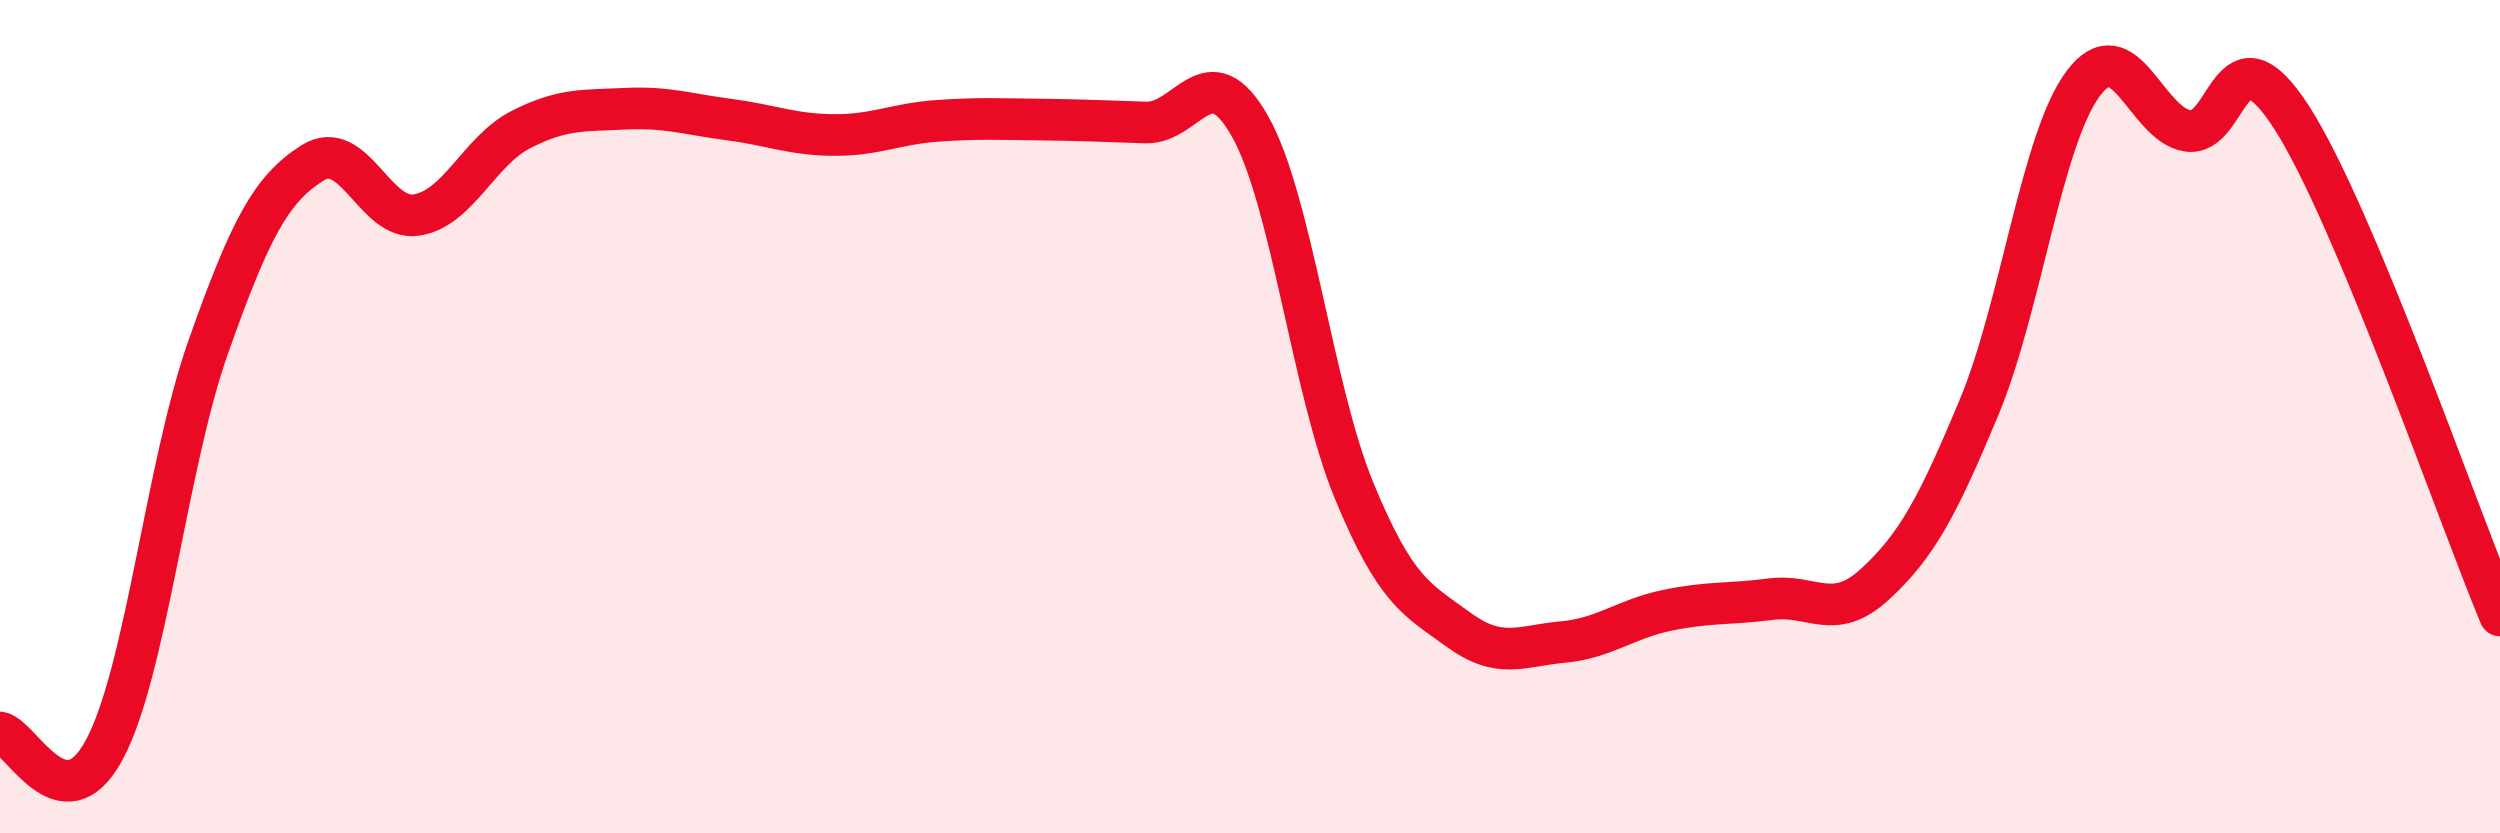
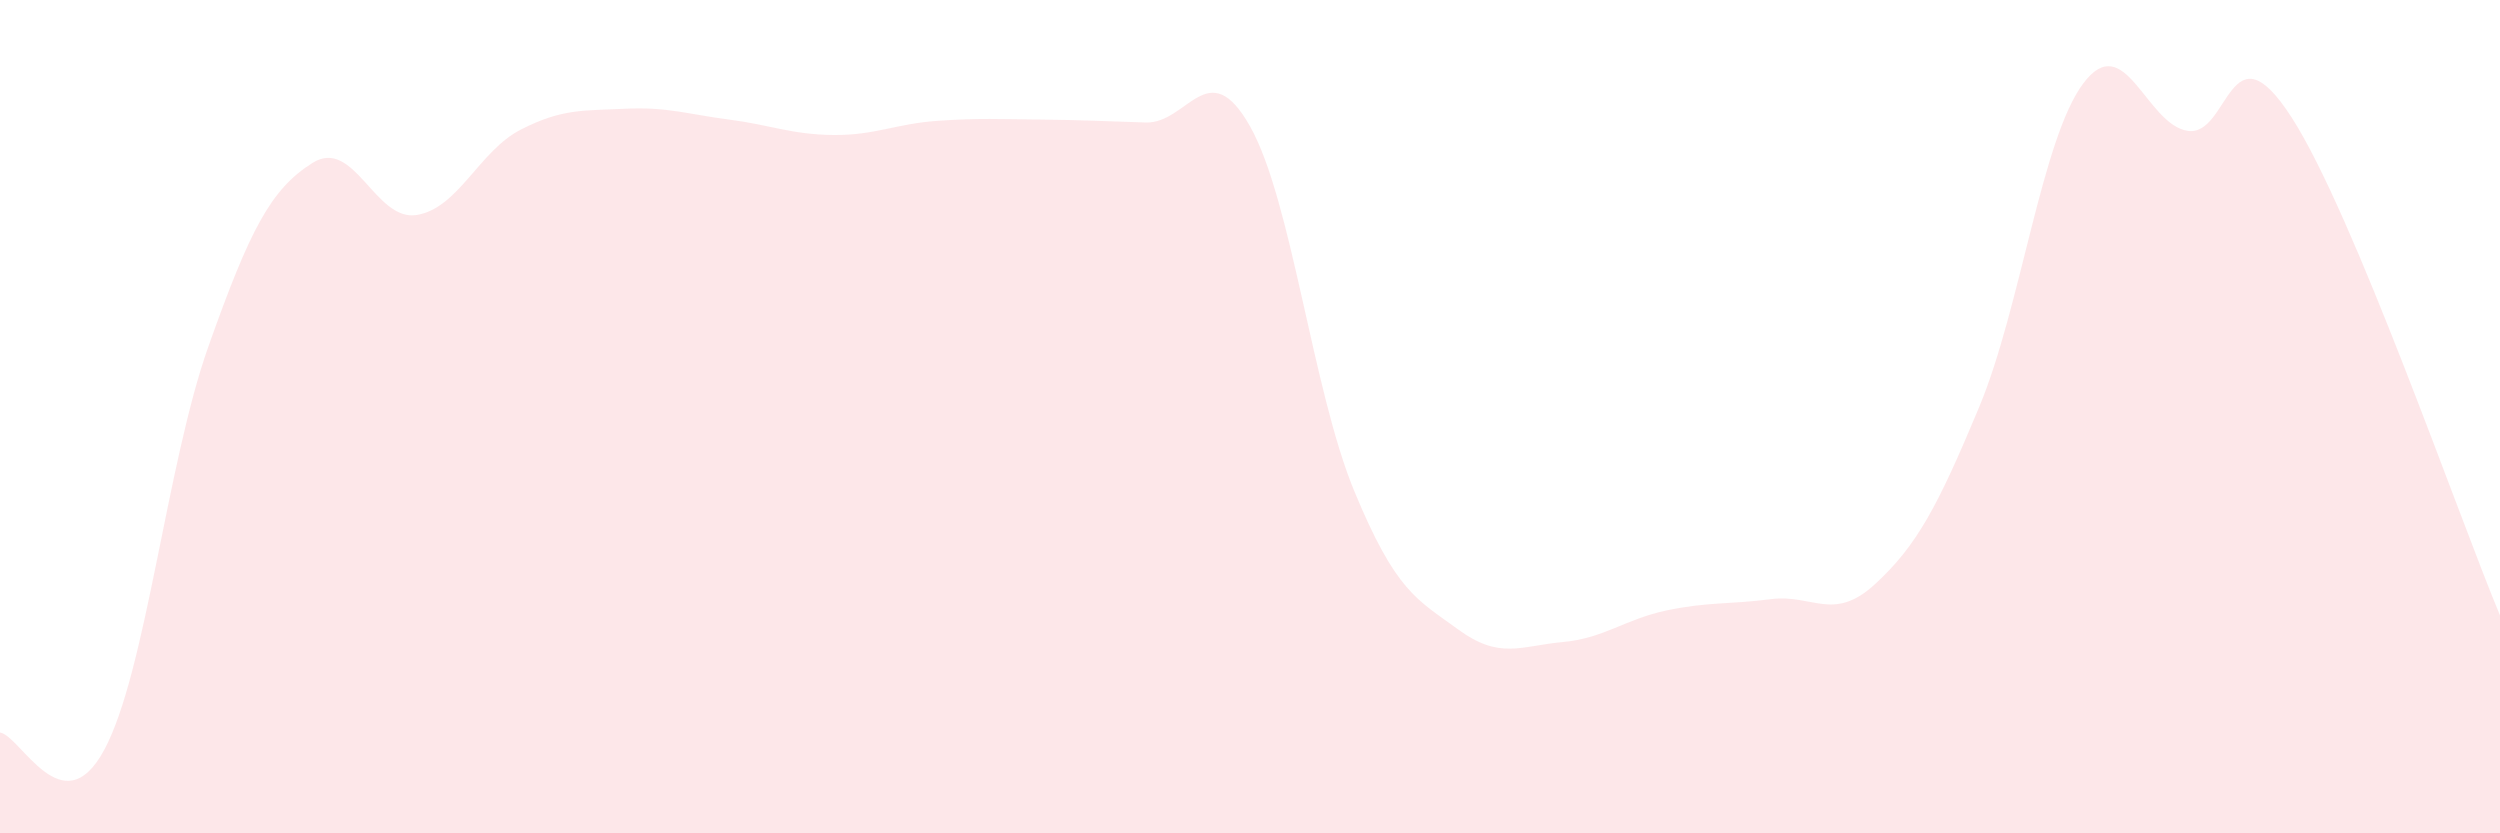
<svg xmlns="http://www.w3.org/2000/svg" width="60" height="20" viewBox="0 0 60 20">
  <path d="M 0,17.58 C 0.5,17.66 1.5,19.85 2.5,18 C 3.5,16.15 4,11.14 5,8.32 C 6,5.5 6.5,4.54 7.5,3.91 C 8.5,3.28 9,5.32 10,5.16 C 11,5 11.5,3.62 12.5,3.11 C 13.5,2.6 14,2.66 15,2.61 C 16,2.56 16.5,2.74 17.5,2.87 C 18.5,3 19,3.23 20,3.24 C 21,3.25 21.5,2.97 22.5,2.9 C 23.5,2.83 24,2.86 25,2.87 C 26,2.88 26.5,2.91 27.5,2.94 C 28.5,2.97 29,1.26 30,3.03 C 31,4.8 31.5,9.36 32.5,11.78 C 33.5,14.2 34,14.38 35,15.11 C 36,15.84 36.5,15.5 37.5,15.41 C 38.5,15.32 39,14.86 40,14.65 C 41,14.44 41.5,14.51 42.5,14.38 C 43.5,14.25 44,14.94 45,14.02 C 46,13.1 46.5,12.17 47.5,9.77 C 48.5,7.37 49,3.33 50,2 C 51,0.67 51.5,2.98 52.5,3.14 C 53.5,3.3 53.5,0.49 55,2.82 C 56.5,5.15 59,12.38 60,14.77L60 20L0 20Z" fill="#EB0A25" opacity="0.1" stroke-linecap="round" stroke-linejoin="round" />
-   <path d="M 0,17.58 C 0.5,17.66 1.5,19.85 2.5,18 C 3.5,16.15 4,11.14 5,8.32 C 6,5.5 6.5,4.54 7.5,3.91 C 8.5,3.28 9,5.32 10,5.16 C 11,5 11.5,3.62 12.5,3.11 C 13.5,2.6 14,2.66 15,2.61 C 16,2.56 16.5,2.74 17.5,2.87 C 18.5,3 19,3.23 20,3.24 C 21,3.25 21.5,2.97 22.5,2.9 C 23.5,2.83 24,2.86 25,2.87 C 26,2.88 26.5,2.91 27.5,2.94 C 28.5,2.97 29,1.26 30,3.03 C 31,4.8 31.5,9.36 32.5,11.78 C 33.5,14.2 34,14.38 35,15.11 C 36,15.84 36.5,15.5 37.5,15.41 C 38.5,15.32 39,14.86 40,14.65 C 41,14.44 41.5,14.51 42.5,14.38 C 43.5,14.25 44,14.94 45,14.02 C 46,13.1 46.5,12.17 47.5,9.77 C 48.5,7.37 49,3.33 50,2 C 51,0.67 51.5,2.98 52.5,3.14 C 53.5,3.3 53.5,0.49 55,2.82 C 56.5,5.15 59,12.38 60,14.77" stroke="#EB0A25" stroke-width="1" fill="none" stroke-linecap="round" stroke-linejoin="round" />
</svg>